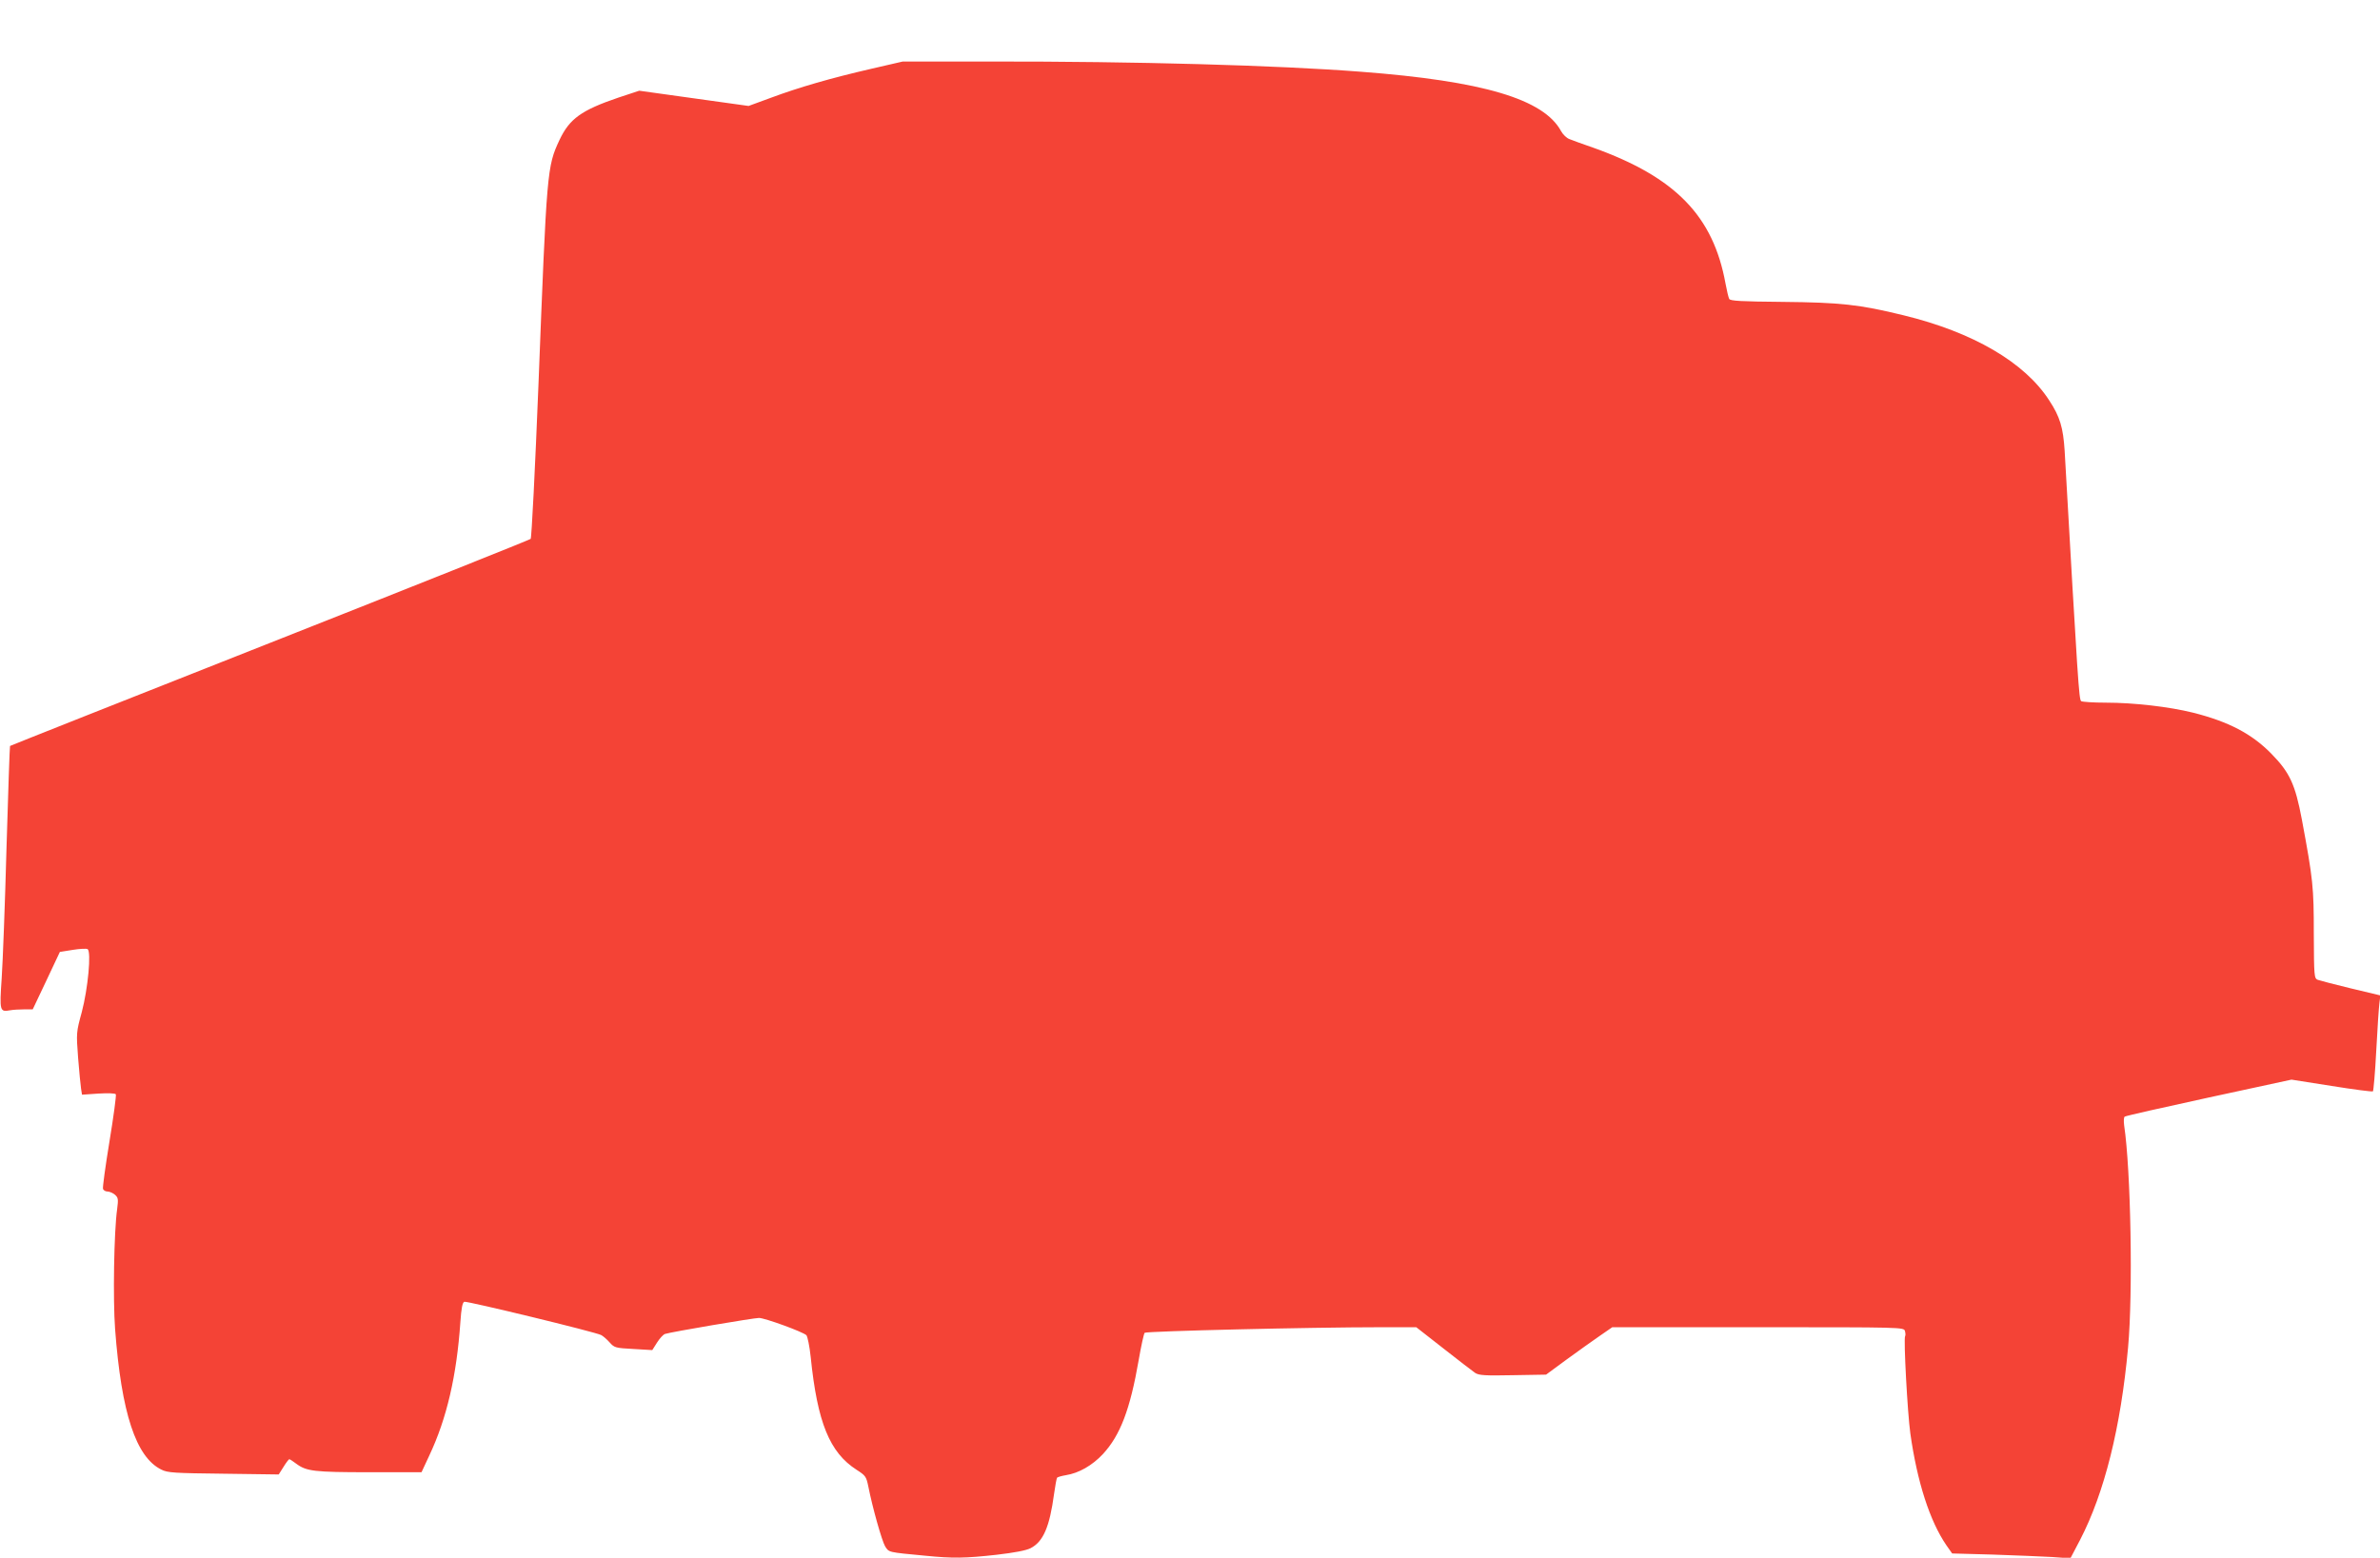
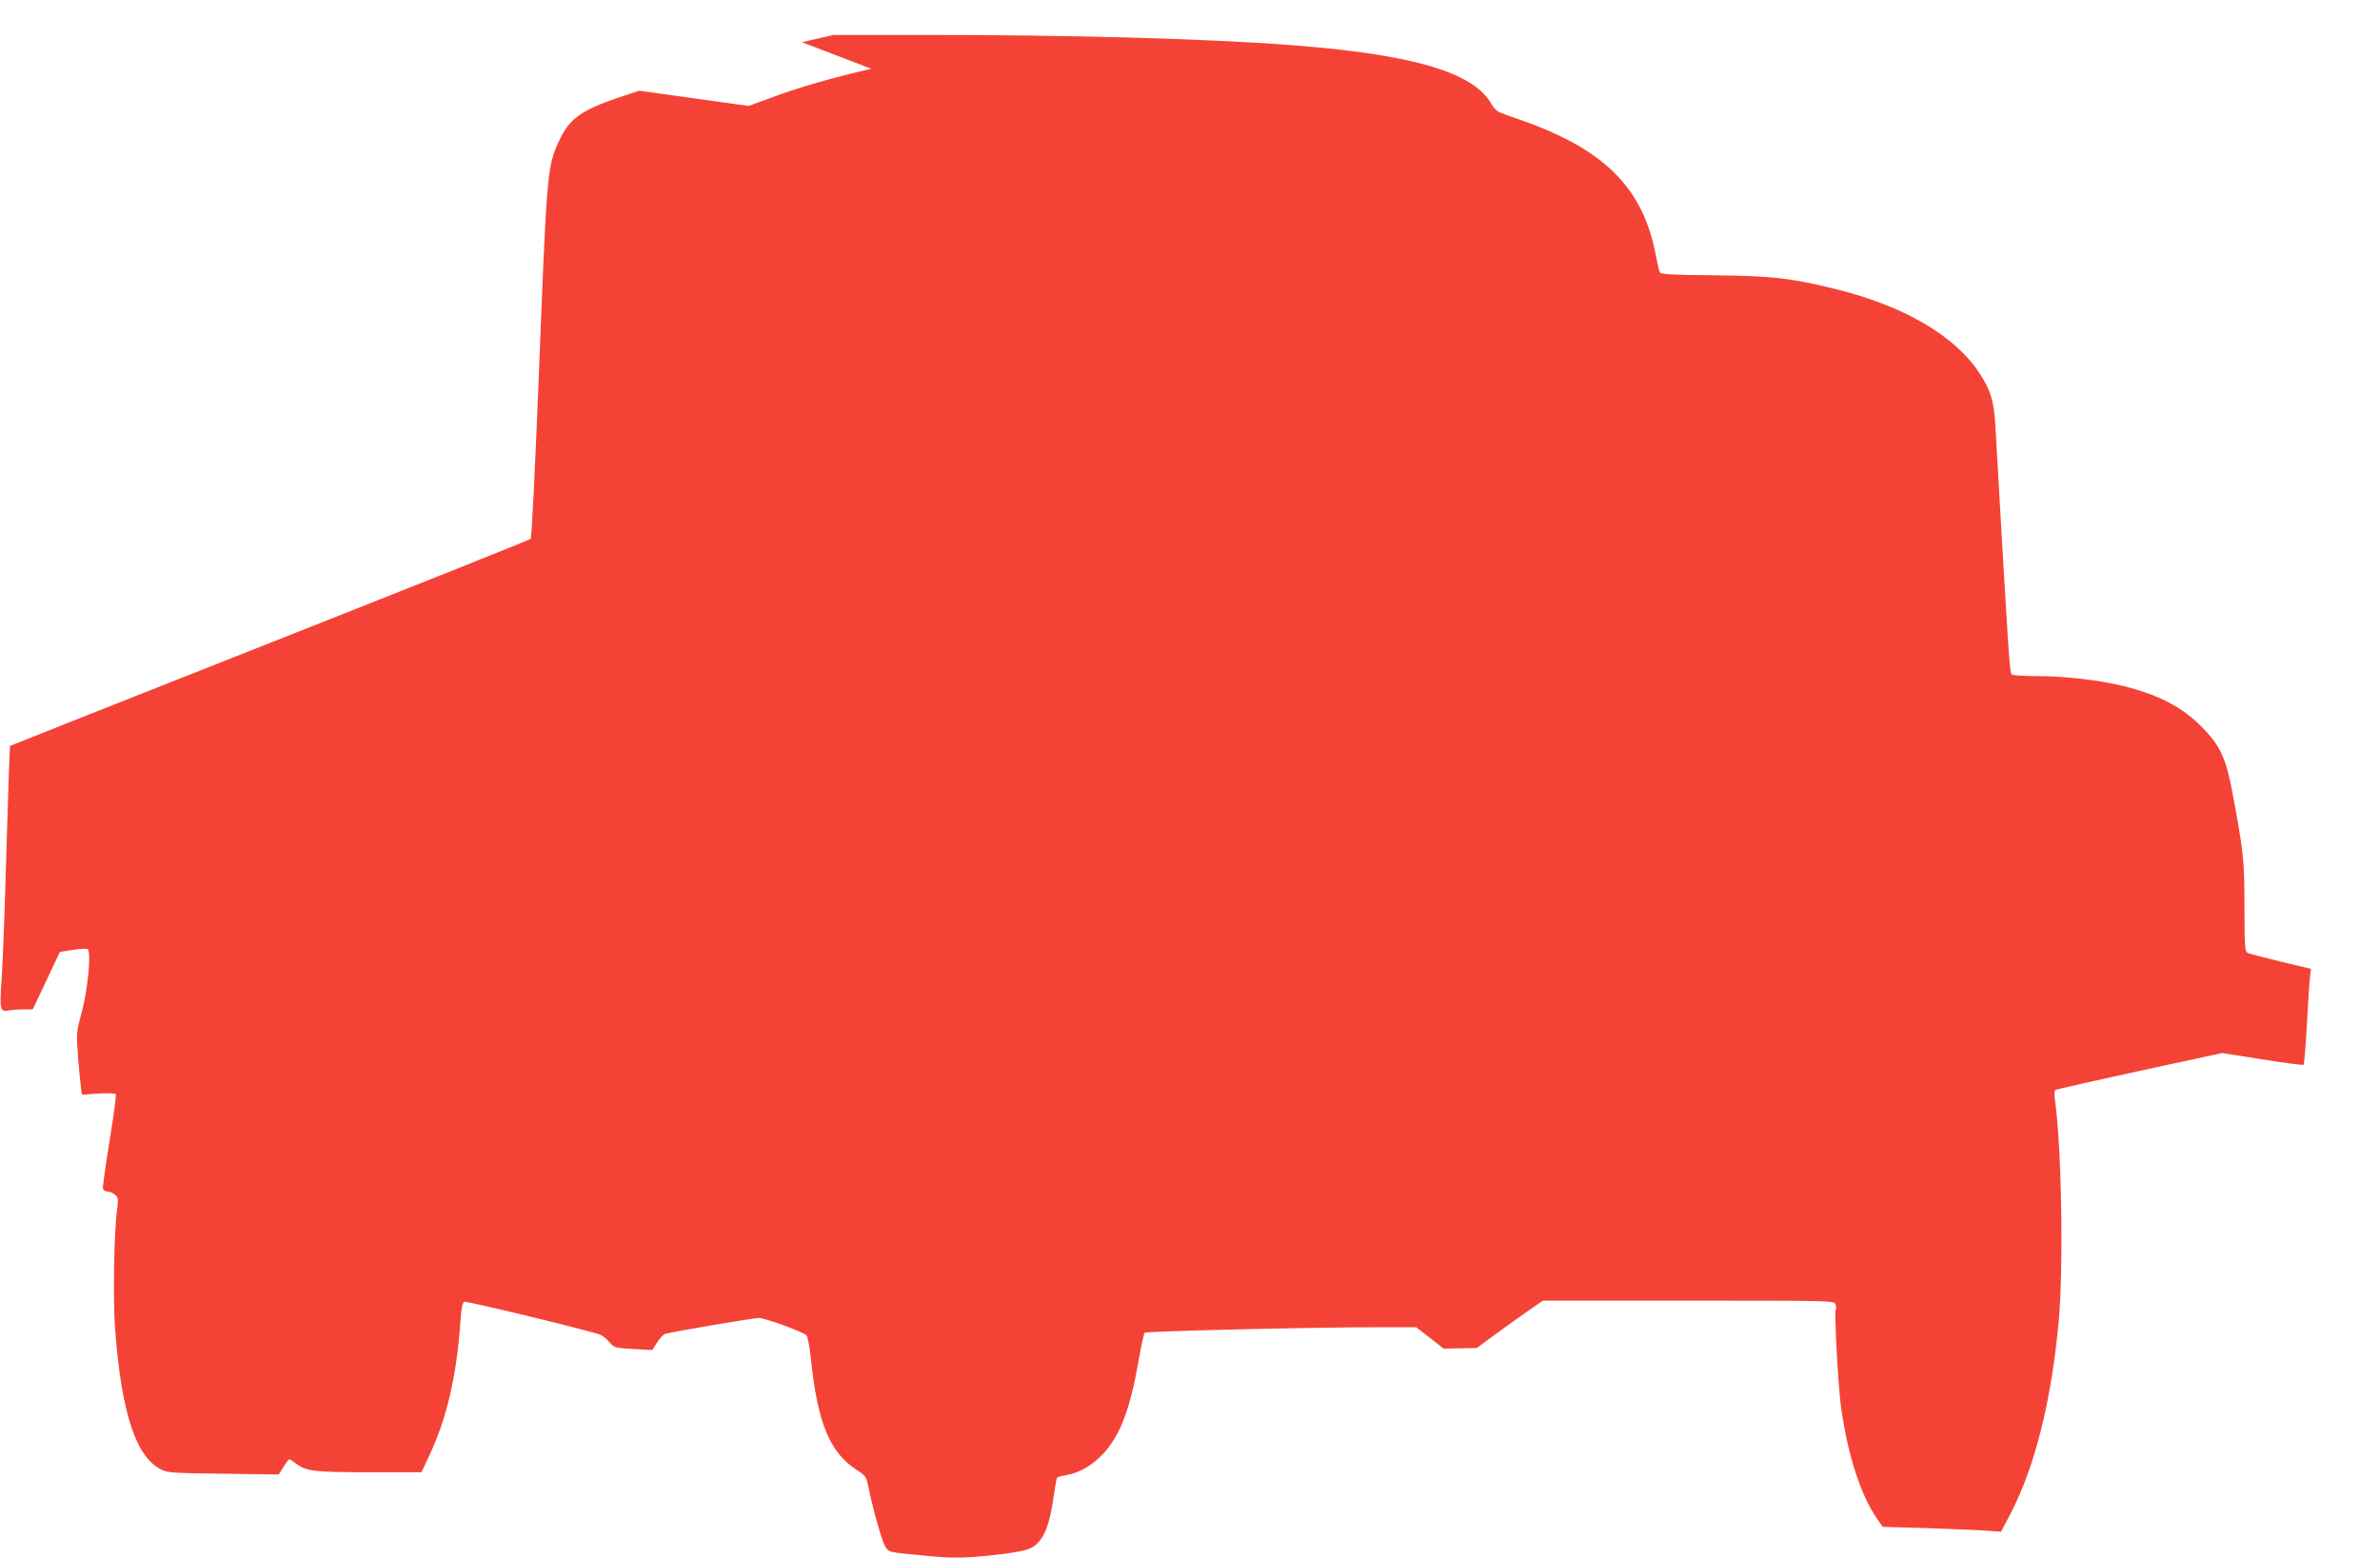
<svg xmlns="http://www.w3.org/2000/svg" version="1.0" width="1280pt" height="838pt" viewBox="0 0 1280 838" preserveAspectRatio="xMidYMid meet">
  <g transform="translate(0,838) scale(0.1,-0.1)" fill="#f44336" stroke="none">
-     <path d="M4686 8010 c-217 -50 -390 -100 -540 -156 l-120 -44 -294 41 -294 41 -112 -37 c-200 -68 -263 -114 -317 -228 -67 -144 -68 -157 -113 -1315 -18 -452 -37 -827 -42 -831 -5 -5 -636 -257 -1403 -560 -767 -303 -1395 -552 -1397 -554 -2 -2 -10 -248 -19 -548 -8 -299 -20 -616 -26 -703 -12 -175 -10 -181 45 -171 16 3 50 5 75 5 l47 0 73 154 73 155 69 11 c37 6 74 8 80 4 21 -13 2 -213 -31 -338 -30 -110 -30 -112 -20 -246 6 -74 13 -149 16 -167 l5 -32 88 6 c51 3 91 2 94 -4 3 -5 -12 -119 -34 -252 -22 -134 -38 -250 -35 -257 3 -8 14 -14 25 -14 10 0 28 -8 39 -17 18 -16 19 -24 12 -78 -17 -119 -23 -486 -11 -645 34 -452 112 -689 249 -756 33 -17 69 -19 334 -22 l297 -4 26 41 c14 23 28 41 31 41 3 0 20 -11 37 -24 55 -41 96 -46 393 -46 l281 0 41 88 c95 201 148 431 168 720 5 74 11 105 21 109 14 5 703 -162 736 -179 10 -5 31 -23 46 -40 25 -28 31 -30 128 -35 l101 -6 26 41 c14 22 33 43 43 46 34 11 477 86 505 86 31 0 237 -75 255 -93 6 -7 17 -59 23 -117 36 -353 102 -514 247 -607 48 -31 52 -36 63 -90 23 -116 73 -292 90 -321 21 -34 15 -32 215 -51 149 -15 215 -14 385 5 95 11 158 23 182 35 69 35 103 115 127 293 6 43 13 81 16 86 2 4 24 10 47 14 70 11 142 52 200 114 93 101 146 240 192 505 13 76 28 143 32 147 9 9 894 30 1265 30 l196 0 147 -115 c80 -63 157 -122 170 -131 21 -13 52 -15 203 -12 l178 3 110 81 c61 44 141 102 178 127 l68 47 784 0 c774 0 784 0 790 -20 3 -11 4 -24 1 -28 -9 -14 13 -414 28 -523 37 -262 105 -472 194 -602 l31 -44 218 -6 c120 -4 263 -10 318 -13 l100 -7 52 99 c131 253 219 606 258 1034 27 293 15 955 -21 1196 -3 23 -2 44 3 47 5 4 209 50 453 103 l444 96 216 -34 c118 -19 218 -32 222 -29 3 3 12 103 18 221 6 118 14 233 17 255 l5 40 -159 38 c-87 21 -167 42 -178 46 -19 8 -20 18 -21 247 0 252 -4 292 -64 614 -36 192 -66 255 -165 356 -105 107 -230 172 -420 220 -129 32 -318 54 -470 54 -66 0 -125 4 -132 8 -12 7 -18 102 -89 1347 -8 125 -25 183 -83 271 -132 205 -410 367 -784 458 -237 58 -339 69 -651 72 -220 2 -281 5 -286 16 -4 7 -13 45 -20 83 -66 363 -269 572 -710 730 -58 20 -116 41 -130 47 -14 5 -34 24 -44 42 -93 173 -420 270 -1076 320 -451 35 -1215 56 -1990 55 l-475 0 -169 -39z" />
+     <path d="M4686 8010 c-217 -50 -390 -100 -540 -156 l-120 -44 -294 41 -294 41 -112 -37 c-200 -68 -263 -114 -317 -228 -67 -144 -68 -157 -113 -1315 -18 -452 -37 -827 -42 -831 -5 -5 -636 -257 -1403 -560 -767 -303 -1395 -552 -1397 -554 -2 -2 -10 -248 -19 -548 -8 -299 -20 -616 -26 -703 -12 -175 -10 -181 45 -171 16 3 50 5 75 5 l47 0 73 154 73 155 69 11 c37 6 74 8 80 4 21 -13 2 -213 -31 -338 -30 -110 -30 -112 -20 -246 6 -74 13 -149 16 -167 l5 -32 88 6 c51 3 91 2 94 -4 3 -5 -12 -119 -34 -252 -22 -134 -38 -250 -35 -257 3 -8 14 -14 25 -14 10 0 28 -8 39 -17 18 -16 19 -24 12 -78 -17 -119 -23 -486 -11 -645 34 -452 112 -689 249 -756 33 -17 69 -19 334 -22 l297 -4 26 41 c14 23 28 41 31 41 3 0 20 -11 37 -24 55 -41 96 -46 393 -46 l281 0 41 88 c95 201 148 431 168 720 5 74 11 105 21 109 14 5 703 -162 736 -179 10 -5 31 -23 46 -40 25 -28 31 -30 128 -35 l101 -6 26 41 c14 22 33 43 43 46 34 11 477 86 505 86 31 0 237 -75 255 -93 6 -7 17 -59 23 -117 36 -353 102 -514 247 -607 48 -31 52 -36 63 -90 23 -116 73 -292 90 -321 21 -34 15 -32 215 -51 149 -15 215 -14 385 5 95 11 158 23 182 35 69 35 103 115 127 293 6 43 13 81 16 86 2 4 24 10 47 14 70 11 142 52 200 114 93 101 146 240 192 505 13 76 28 143 32 147 9 9 894 30 1265 30 l196 0 147 -115 l178 3 110 81 c61 44 141 102 178 127 l68 47 784 0 c774 0 784 0 790 -20 3 -11 4 -24 1 -28 -9 -14 13 -414 28 -523 37 -262 105 -472 194 -602 l31 -44 218 -6 c120 -4 263 -10 318 -13 l100 -7 52 99 c131 253 219 606 258 1034 27 293 15 955 -21 1196 -3 23 -2 44 3 47 5 4 209 50 453 103 l444 96 216 -34 c118 -19 218 -32 222 -29 3 3 12 103 18 221 6 118 14 233 17 255 l5 40 -159 38 c-87 21 -167 42 -178 46 -19 8 -20 18 -21 247 0 252 -4 292 -64 614 -36 192 -66 255 -165 356 -105 107 -230 172 -420 220 -129 32 -318 54 -470 54 -66 0 -125 4 -132 8 -12 7 -18 102 -89 1347 -8 125 -25 183 -83 271 -132 205 -410 367 -784 458 -237 58 -339 69 -651 72 -220 2 -281 5 -286 16 -4 7 -13 45 -20 83 -66 363 -269 572 -710 730 -58 20 -116 41 -130 47 -14 5 -34 24 -44 42 -93 173 -420 270 -1076 320 -451 35 -1215 56 -1990 55 l-475 0 -169 -39z" />
  </g>
</svg>